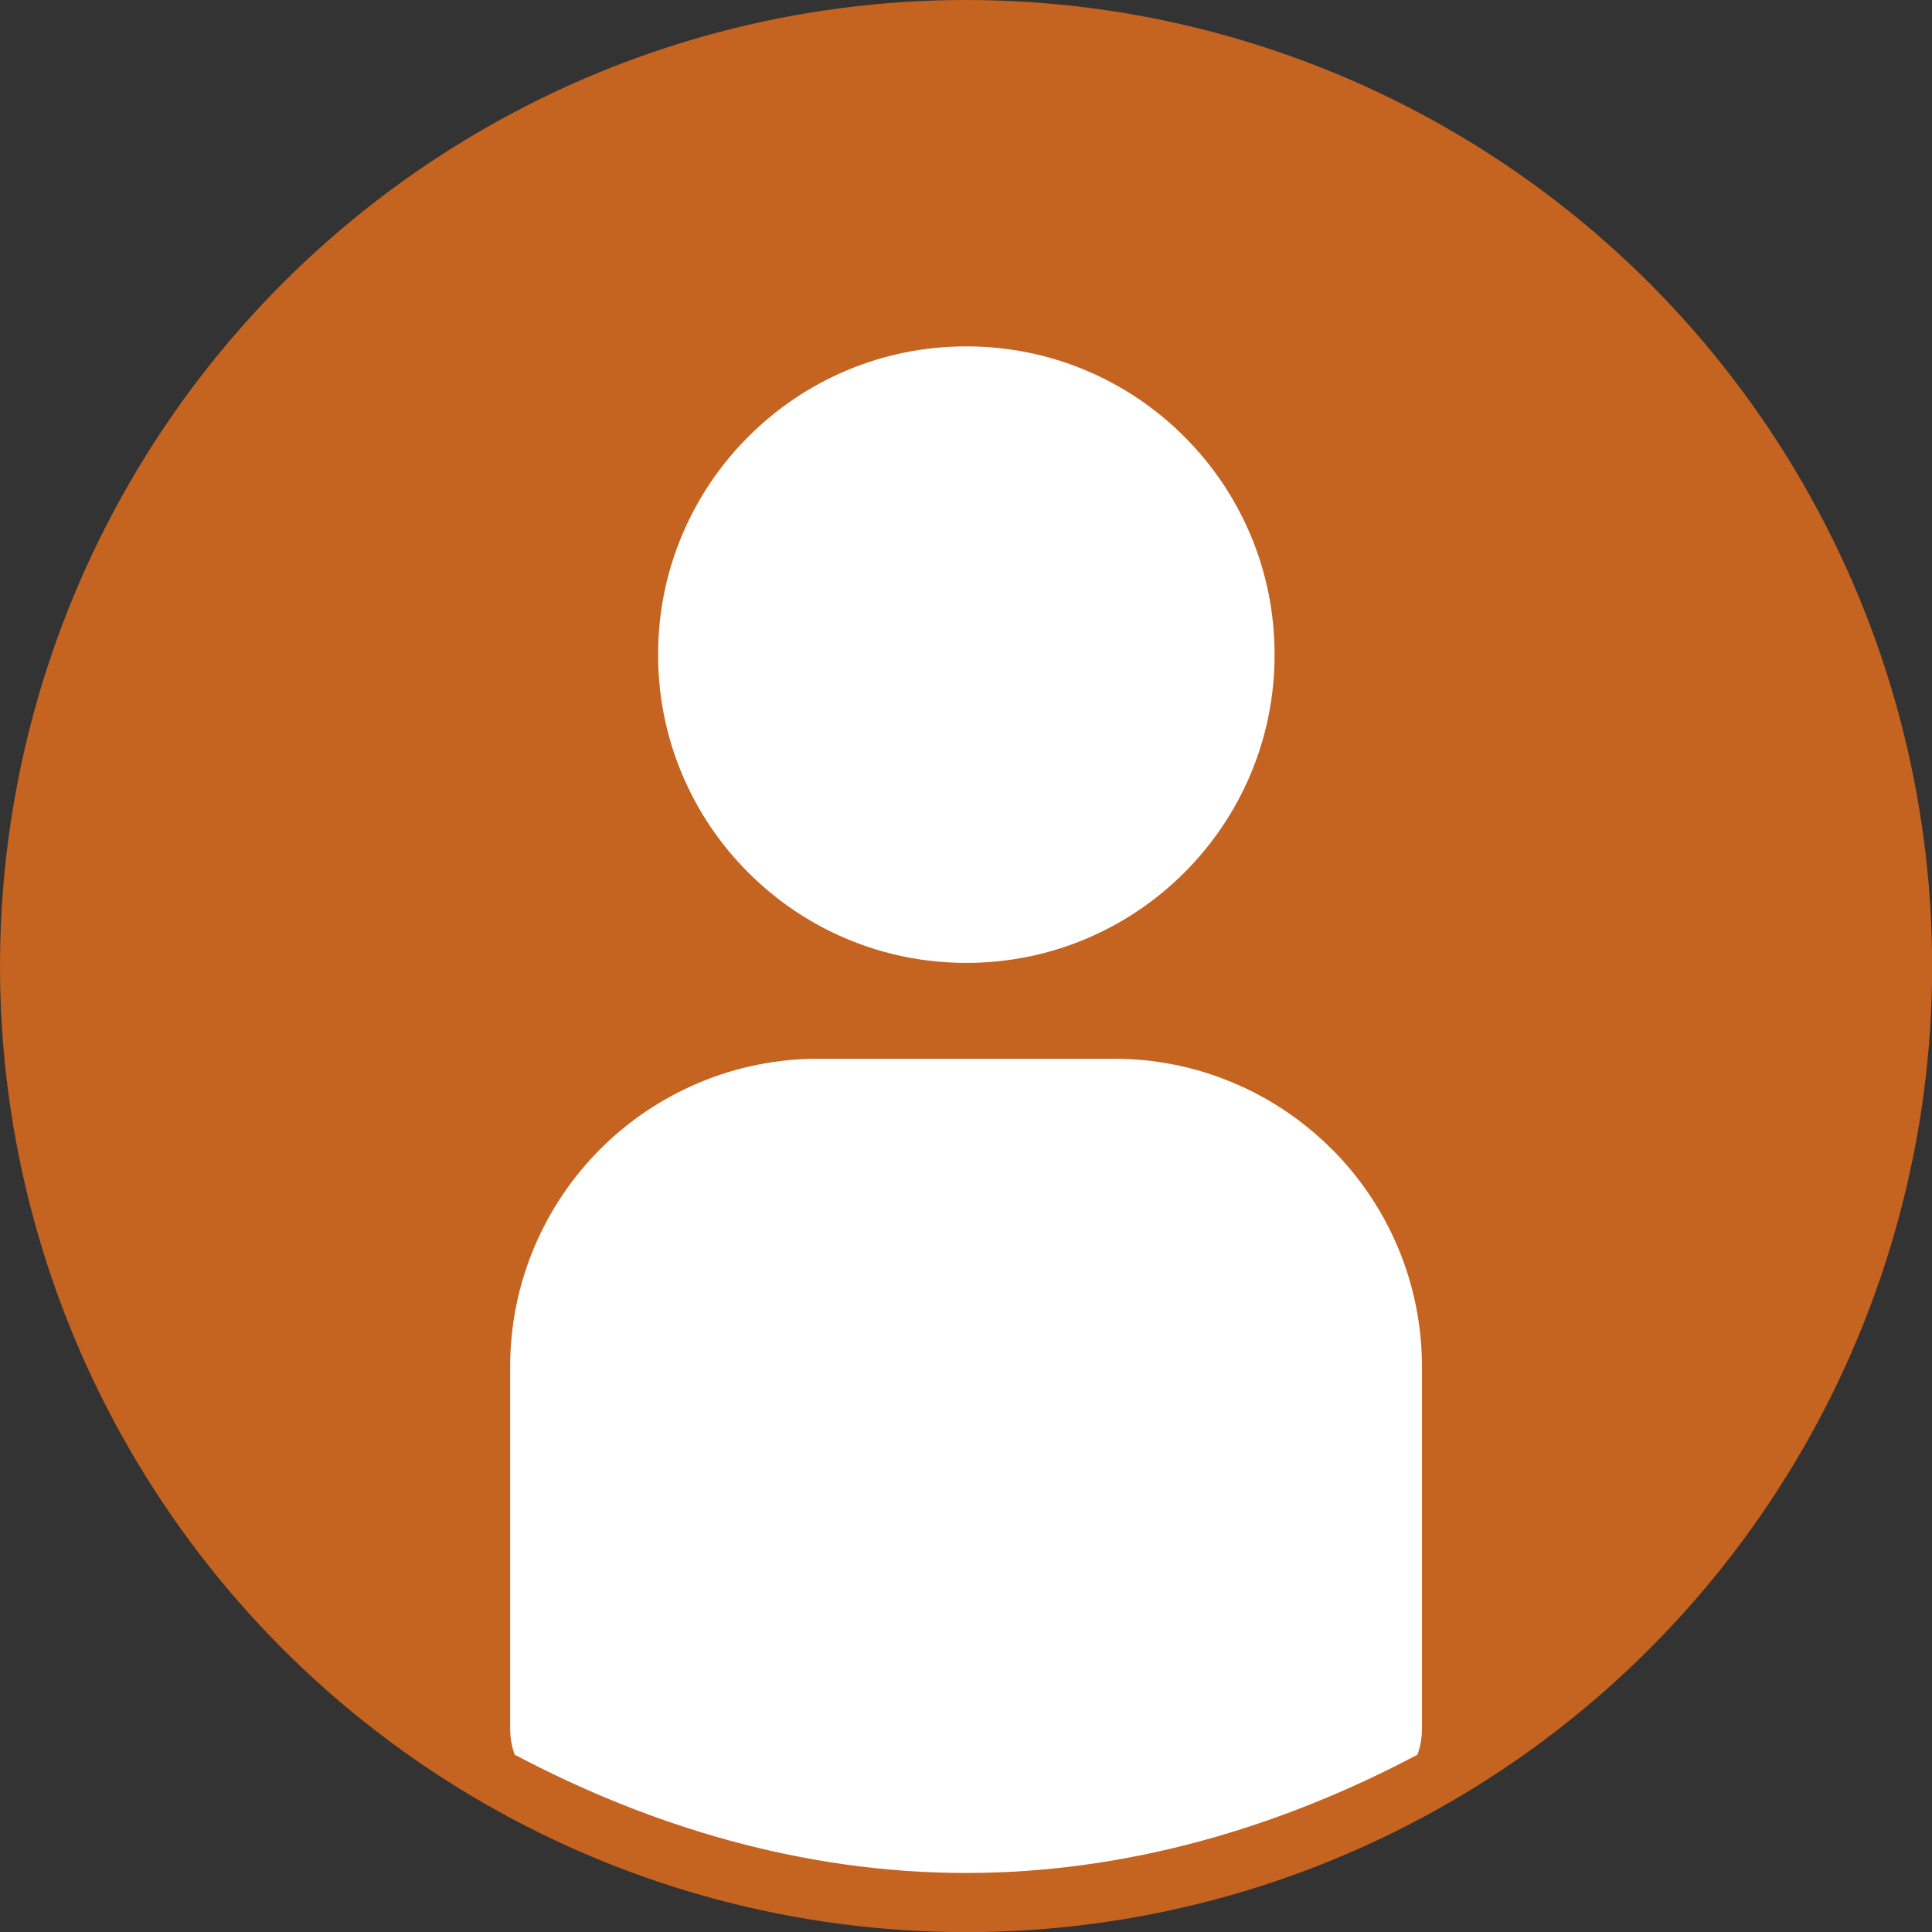
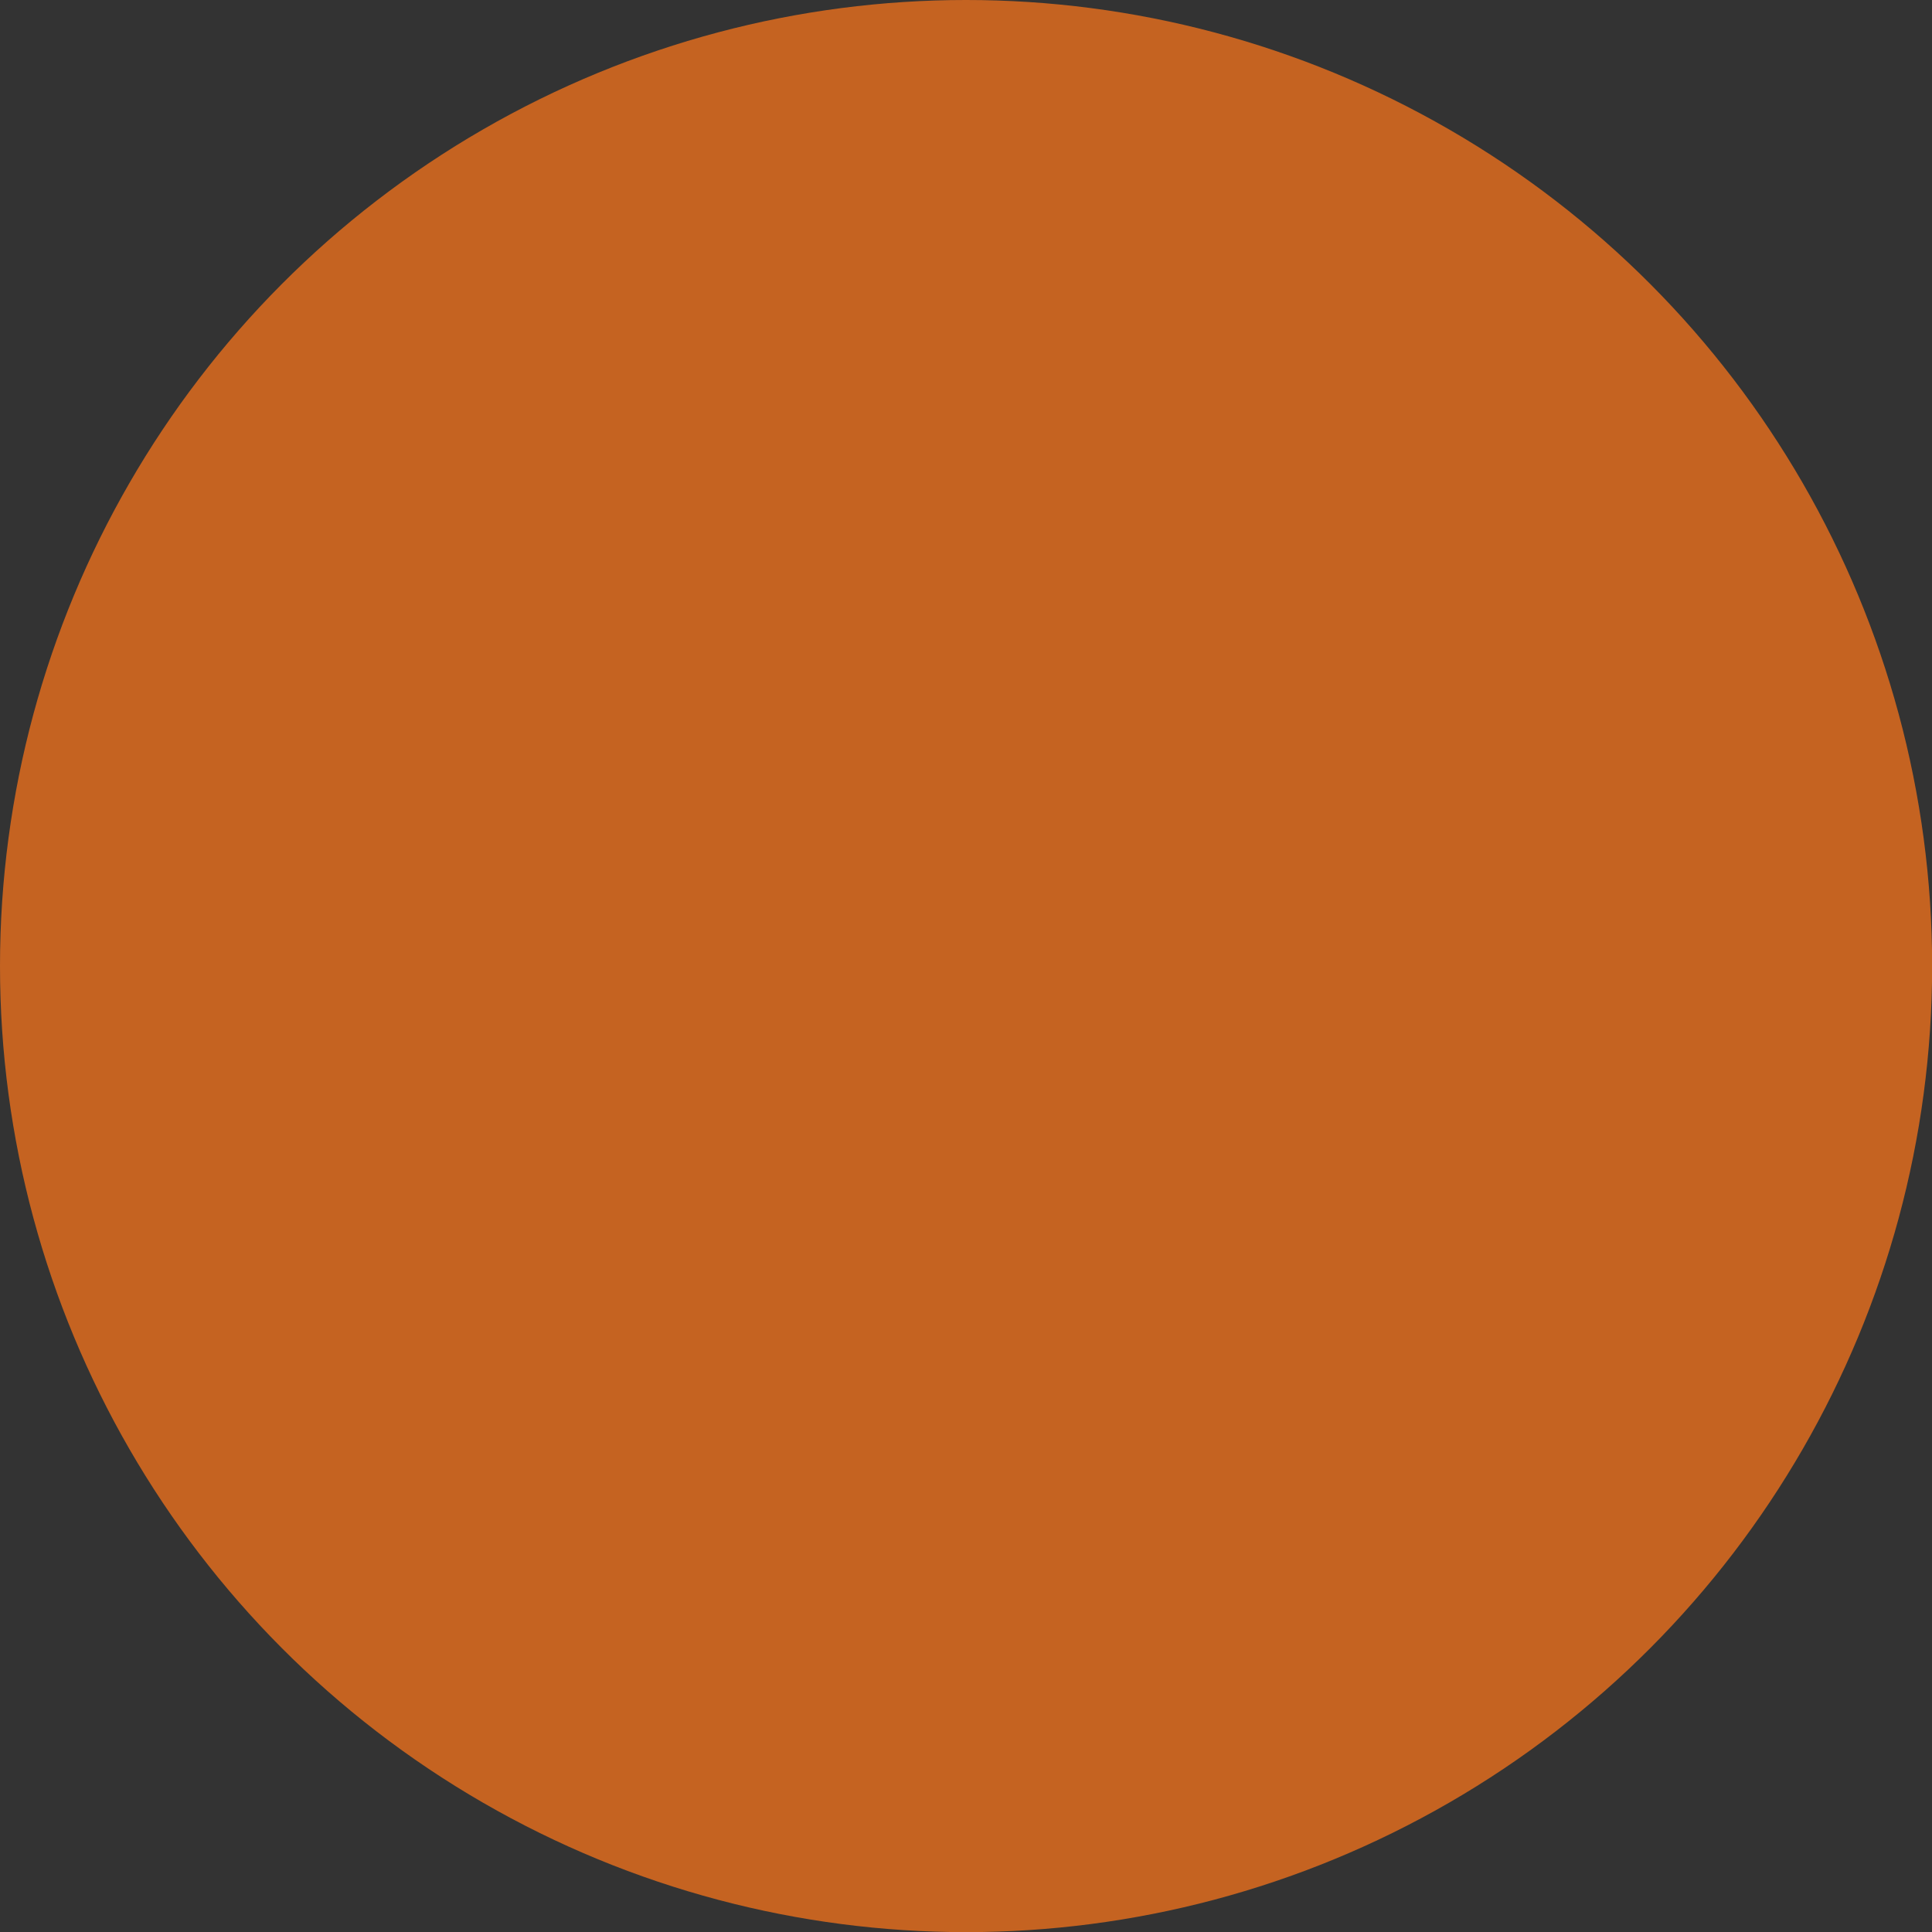
<svg xmlns="http://www.w3.org/2000/svg" viewBox="0 0 145.35 145.35">
  <rect x="0" y="0" width="145.35" height="145.35" fill="#333333" stroke="none" />
  <defs>
    <style>.d{fill:#fff;}.e{fill:#c56321;}</style>
  </defs>
  <g id="a" />
  <g id="b">
    <g id="c">
      <g>
        <circle class="e" cx="72.68" cy="72.68" r="72.68" />
-         <path class="d" d="M72.7,72.44c-3.13,0-6.17-.61-9.03-1.82-2.76-1.17-5.24-2.84-7.37-4.97-2.13-2.13-3.8-4.61-4.97-7.37-1.21-2.86-1.82-5.9-1.82-9.03s.61-6.17,1.82-9.03c1.17-2.76,2.84-5.24,4.97-7.37,2.13-2.13,4.61-3.8,7.37-4.97,2.86-1.21,5.9-1.82,9.03-1.82s6.17,.61,9.03,1.82c2.76,1.17,5.24,2.84,7.37,4.97,2.13,2.13,3.8,4.61,4.97,7.37,1.21,2.86,1.82,5.9,1.82,9.03s-.61,6.17-1.82,9.03c-1.17,2.76-2.84,5.24-4.97,7.37-2.13,2.13-4.61,3.8-7.37,4.97-2.86,1.21-5.9,1.82-9.03,1.82Z" />
-         <path class="d" d="M100.18,86.44c-2.13-2.13-4.61-3.8-7.38-4.97-2.86-1.21-5.9-1.82-9.04-1.82h-22.17c-3.13,0-6.17,.61-9.04,1.82-2.76,1.17-5.25,2.84-7.38,4.97-2.13,2.13-3.8,4.61-4.97,7.38-1.21,2.86-1.82,5.9-1.82,9.04v27.2c0,.68,.12,1.34,.34,1.95,10.14,5.37,21.69,8.9,33.96,8.9s23.83-3.53,33.96-8.9c.22-.61,.34-1.27,.34-1.95v-27.2c0-3.13-.61-6.17-1.82-9.04-1.17-2.76-2.84-5.25-4.97-7.38Z" />
      </g>
    </g>
  </g>
</svg>